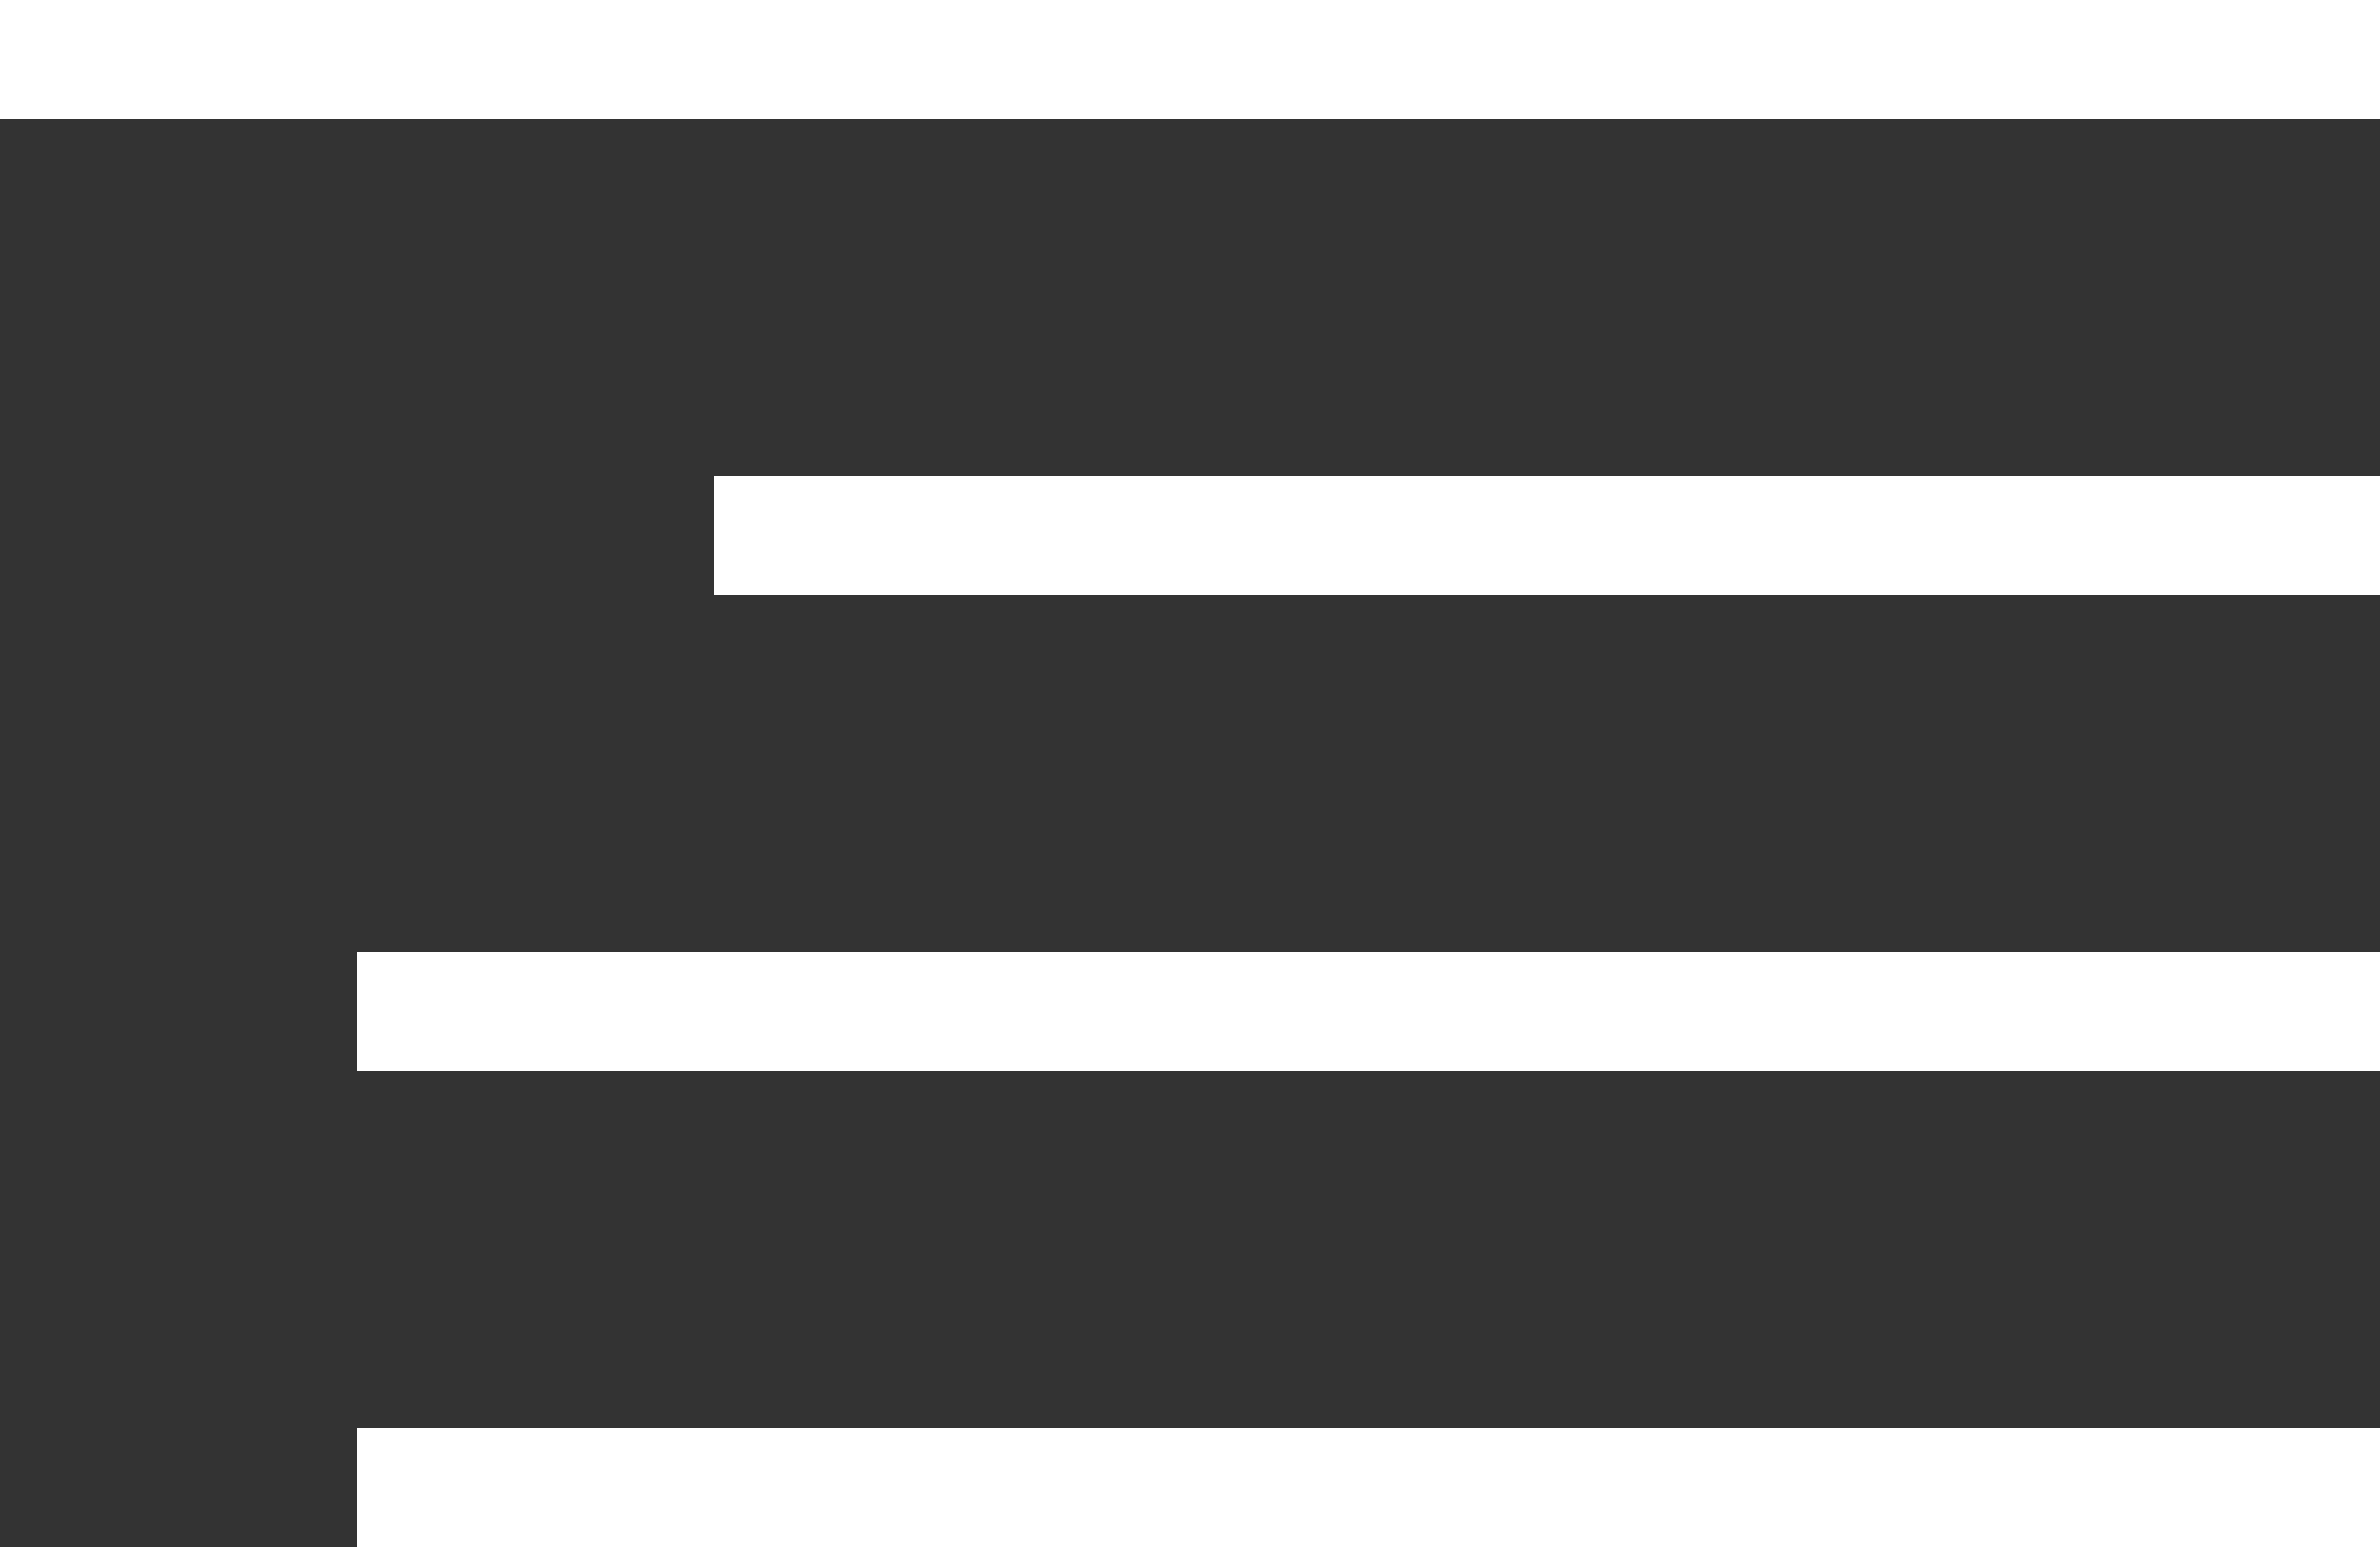
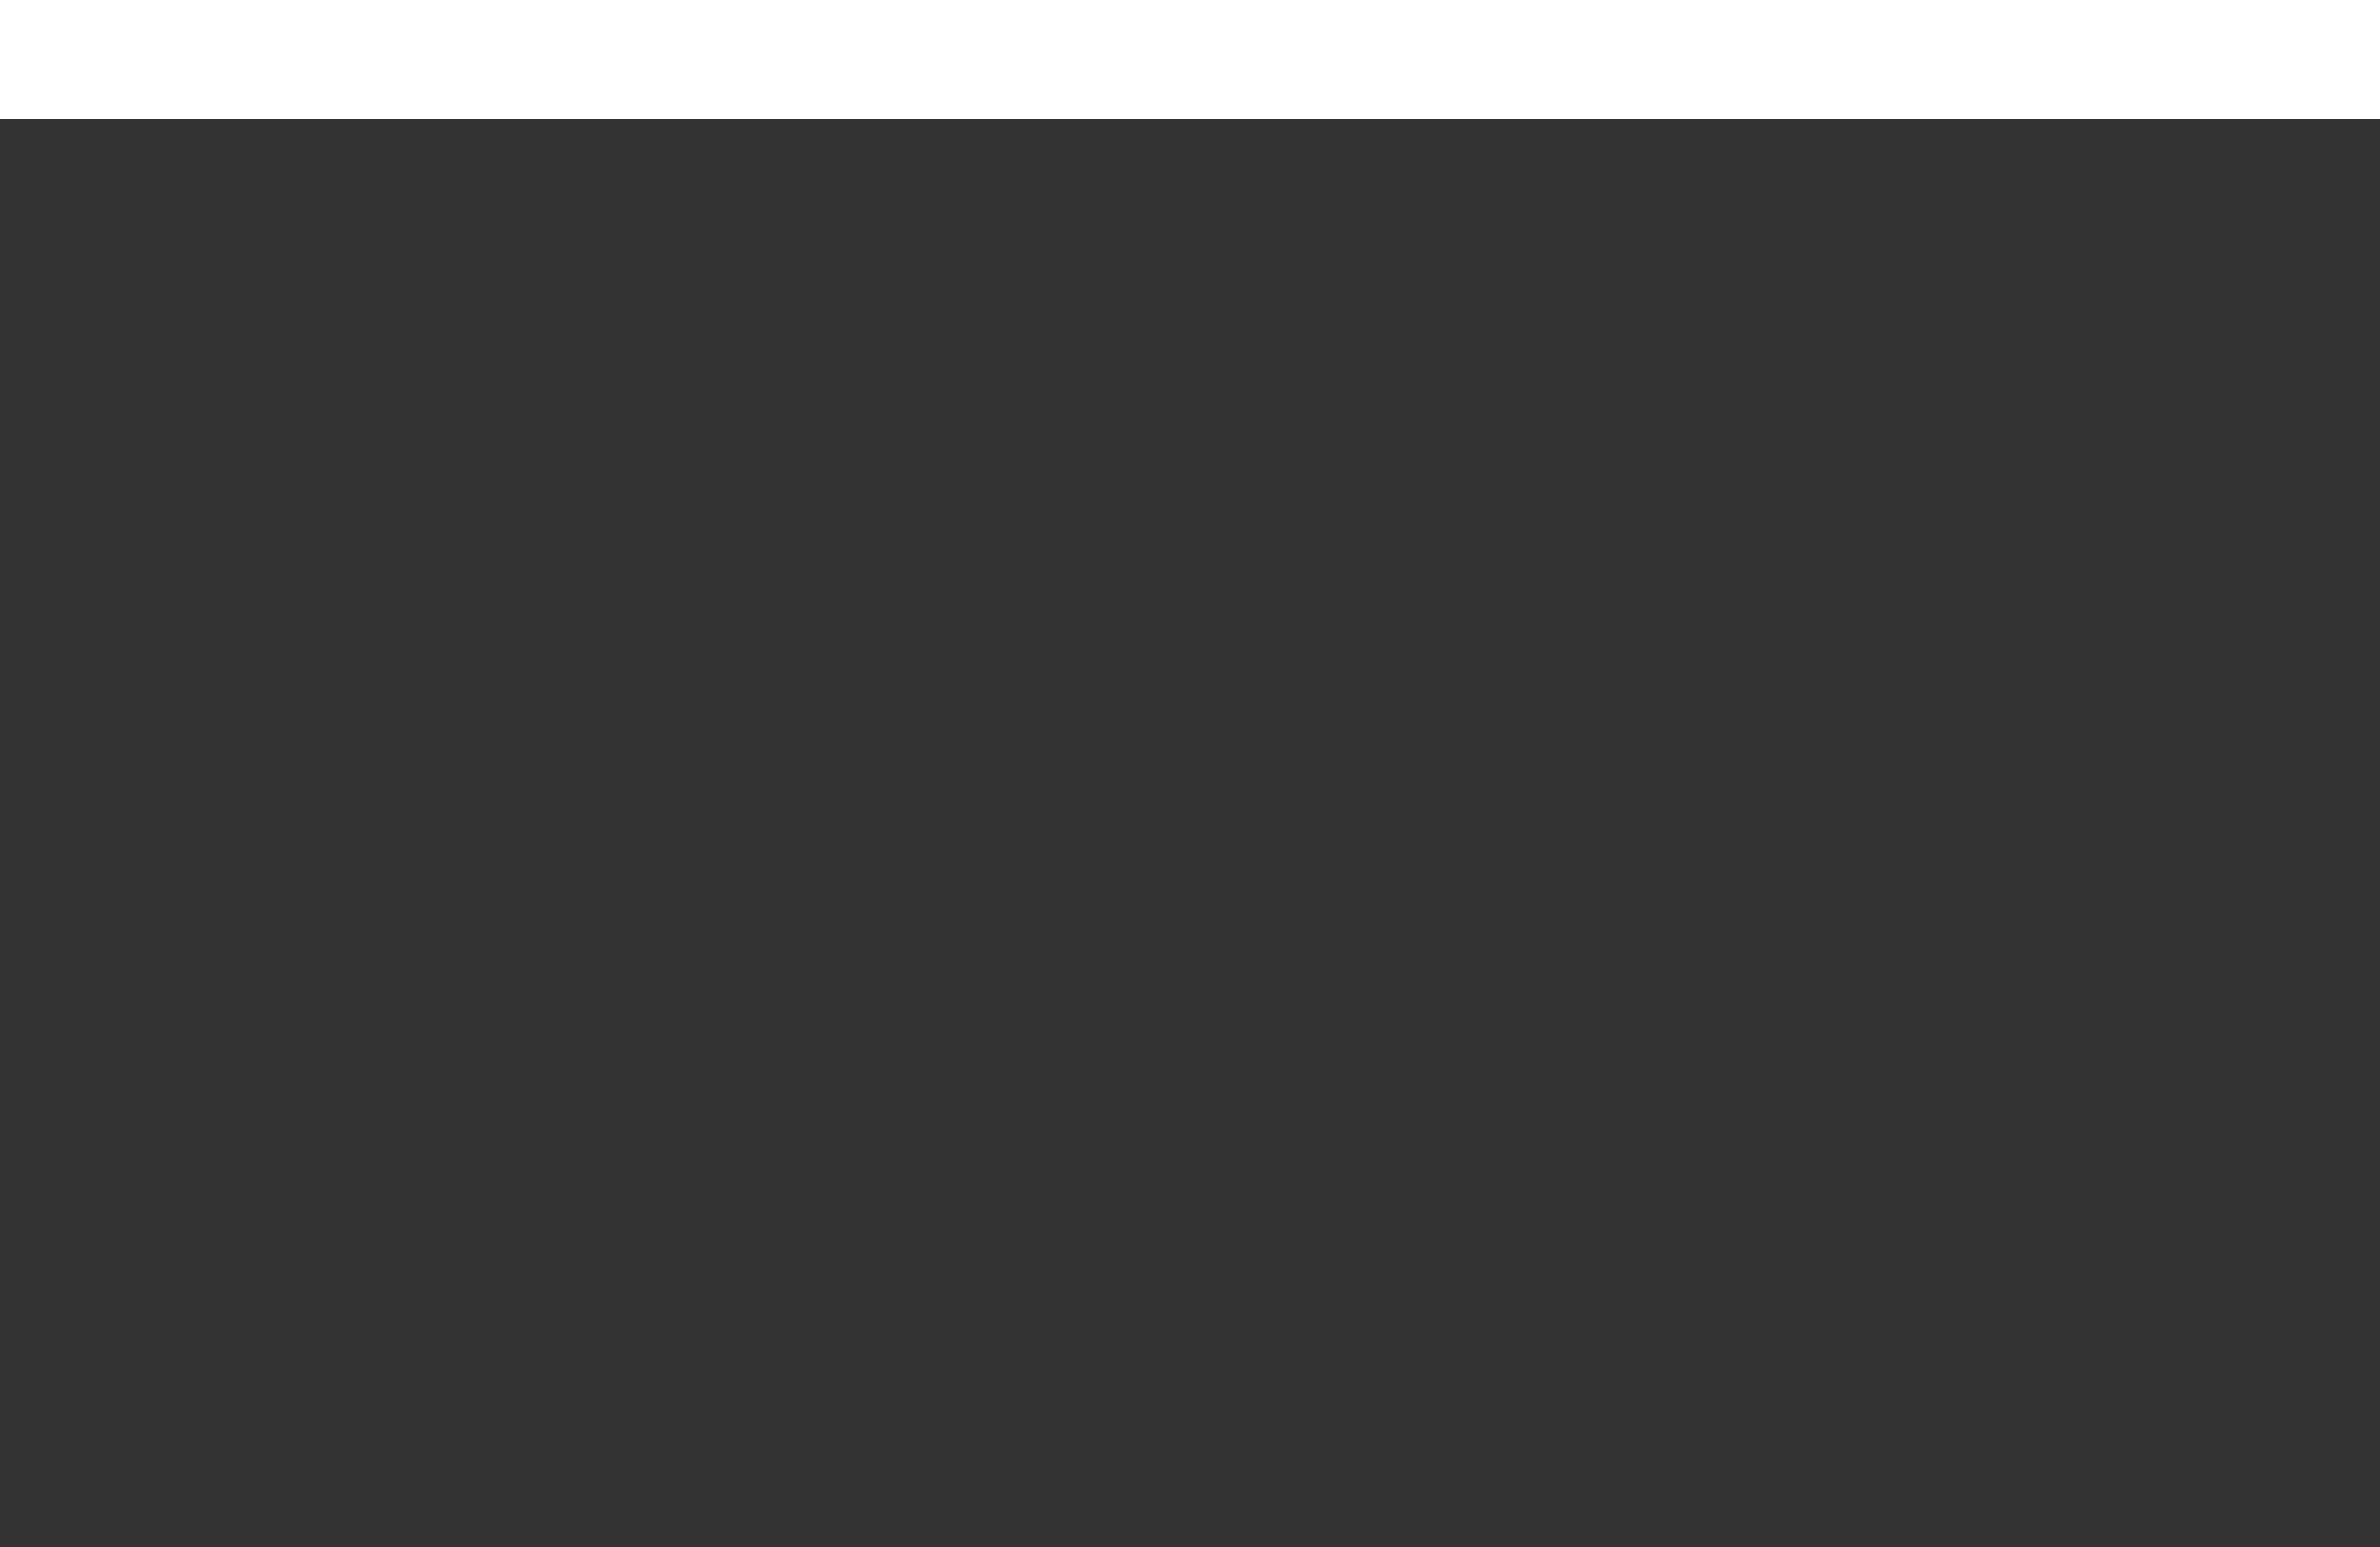
<svg xmlns="http://www.w3.org/2000/svg" width="20" height="13" viewBox="0 0 20 13" fill="none">
  <rect x="0" y="0" width="20" height="13" fill="#333333" stroke="none" />
  <line y1="0.5" x2="20" y2="0.5" stroke="white" />
-   <line x1="6" y1="4.5" x2="20" y2="4.5" stroke="white" />
-   <line x1="3" y1="8.5" x2="20" y2="8.5" stroke="white" />
-   <line x1="3" y1="12.5" x2="20" y2="12.5" stroke="white" />
</svg>